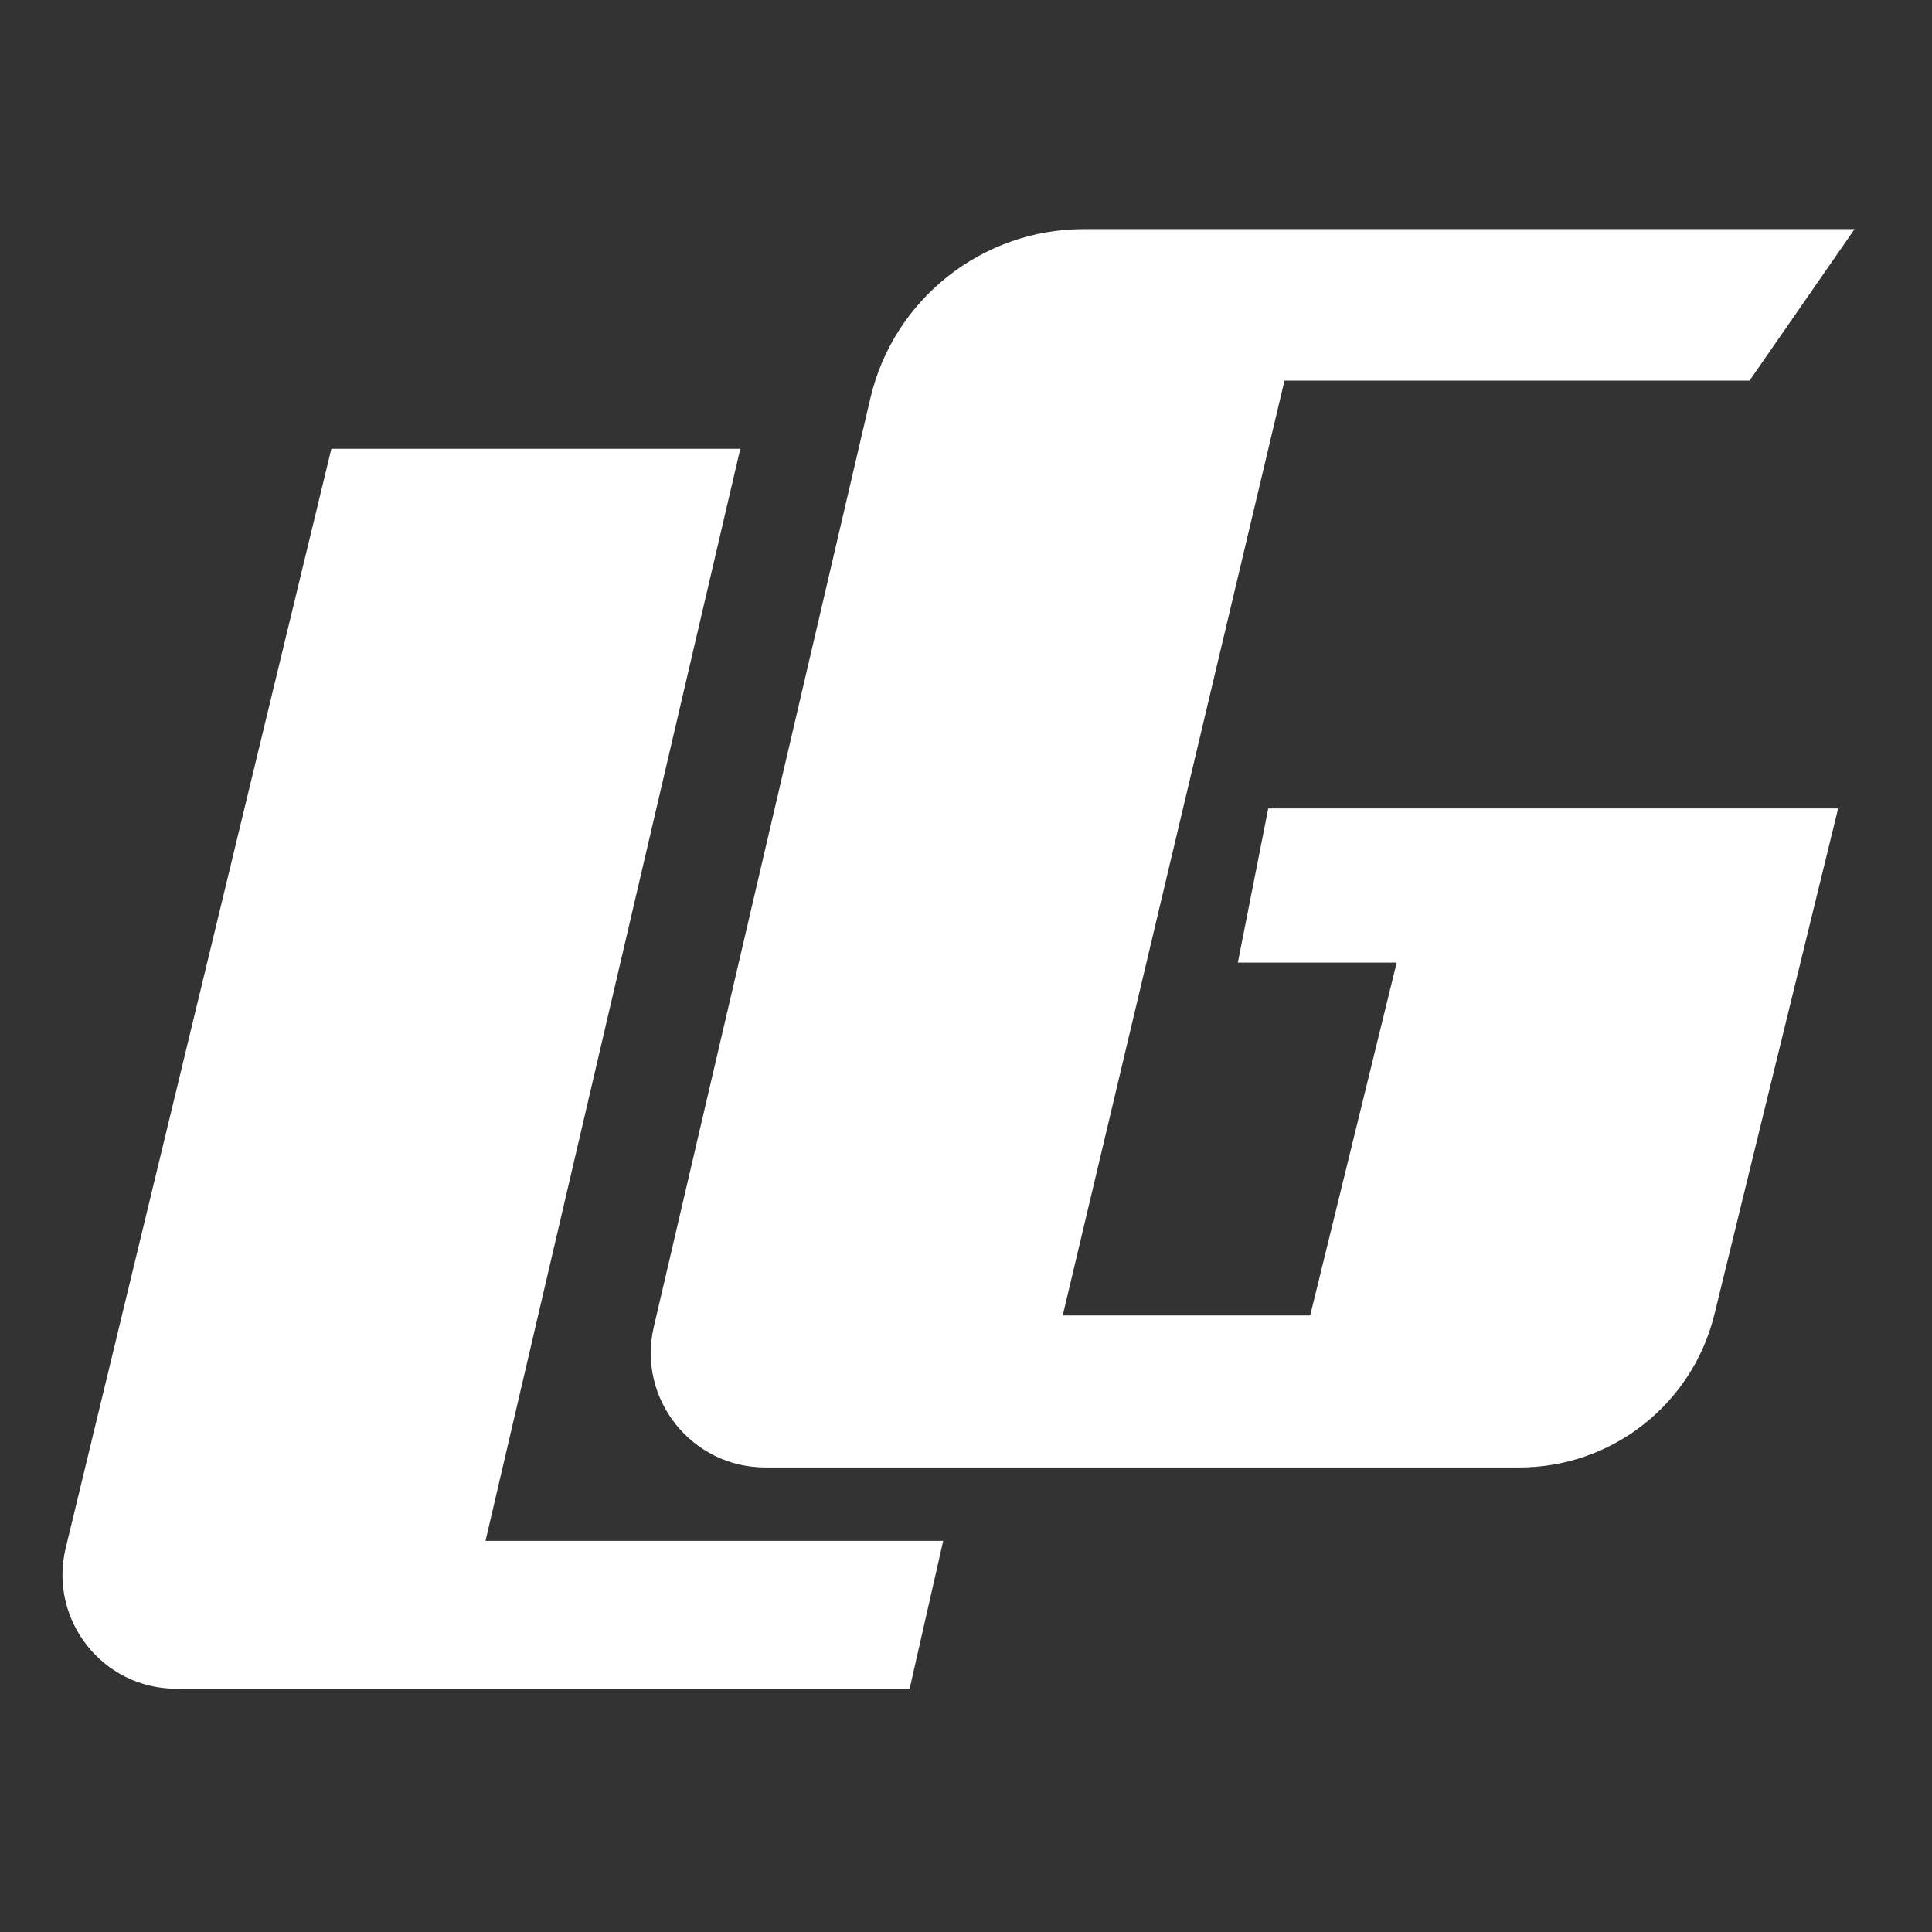
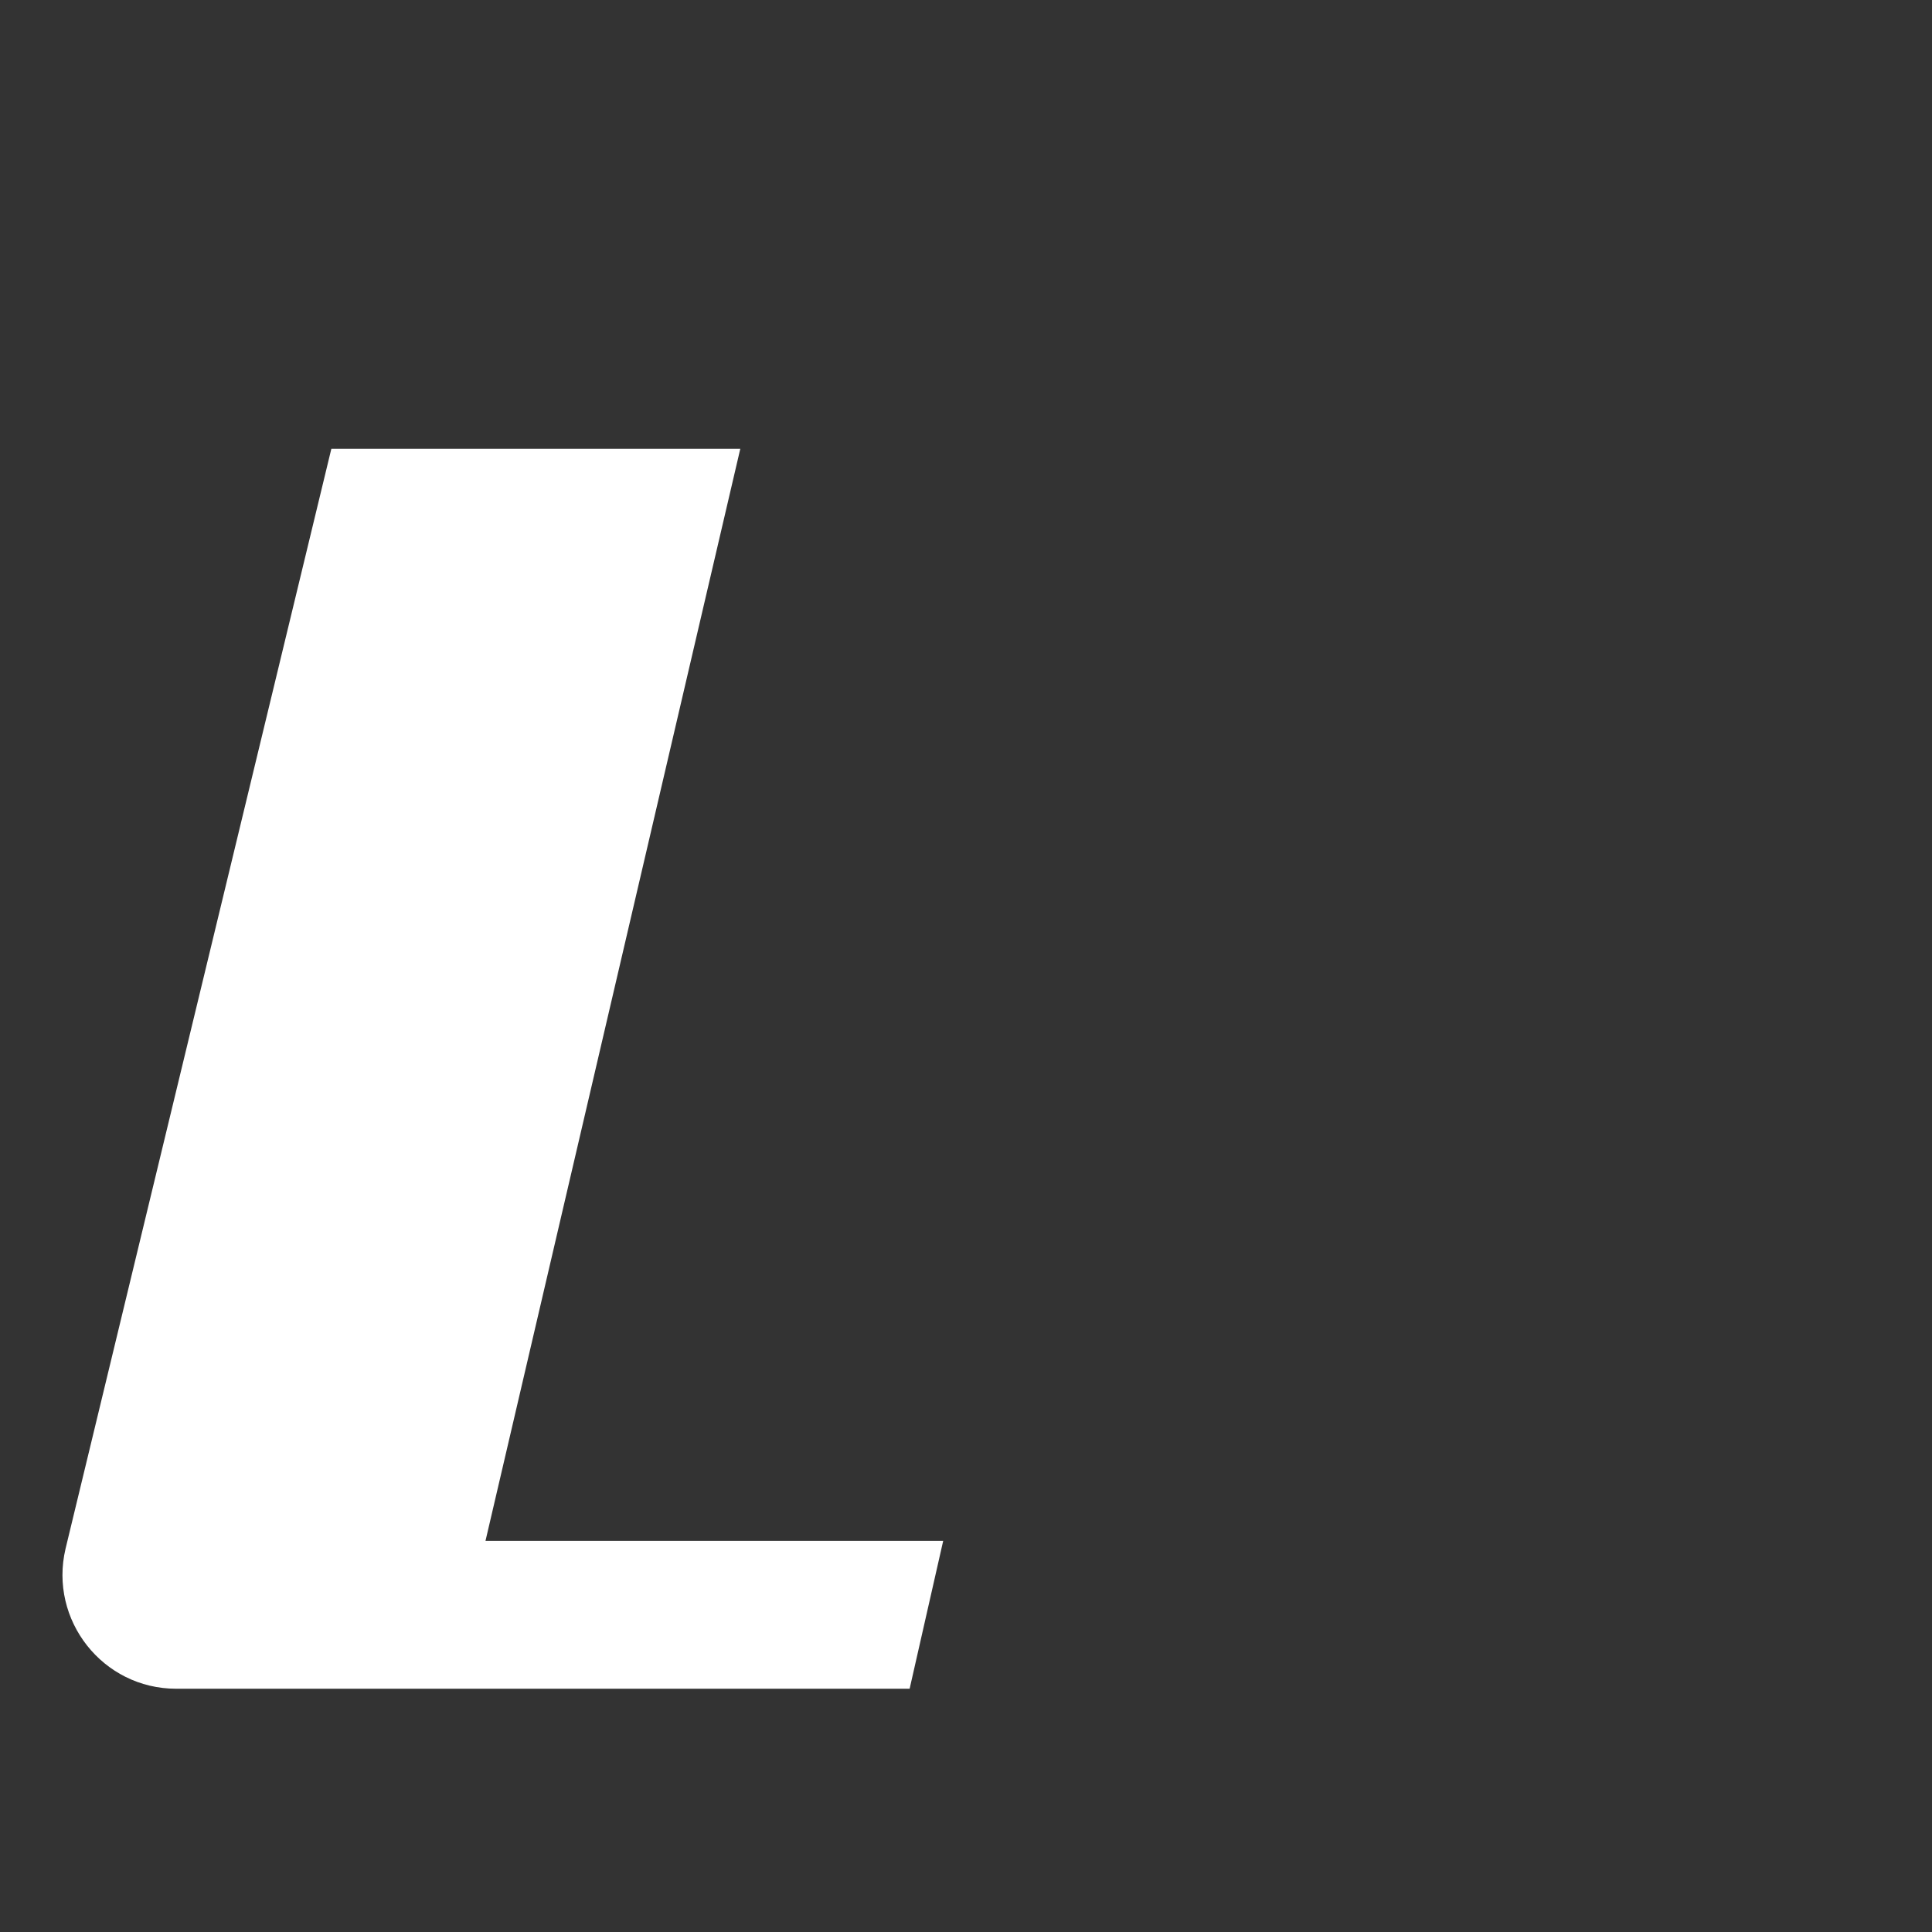
<svg xmlns="http://www.w3.org/2000/svg" id="Capa_1" version="1.1" viewBox="0 0 368.5 368.5">
  <rect x="0" y="0" width="368.5" height="368.5" fill="#333333" stroke="none" />
  <defs>
    <style>
      .st0 {
        fill: #fff;
      }
    </style>
  </defs>
  <path class="st0" d="M63.2,85.6h78l-48.6,208.3h87.3l-6.4,28.2H33.6c-14,0-24.3-13.1-21.1-26.7L63.2,85.6Z" />
-   <path class="st0" d="M353.8,43.7h-147.1c-19.4,0-36.3,13.4-40.7,32.3l-41.3,177.1c-3.2,13.7,7.2,26.8,21.3,26.8h143.8c17.7,0,33-12.1,37.2-29.2l23.6-96.5h-108.7l-5.8,29.4h30.3l-16.5,67.3h-47.2l42.3-178.3h88.7l20.1-29h0Z" />
</svg>